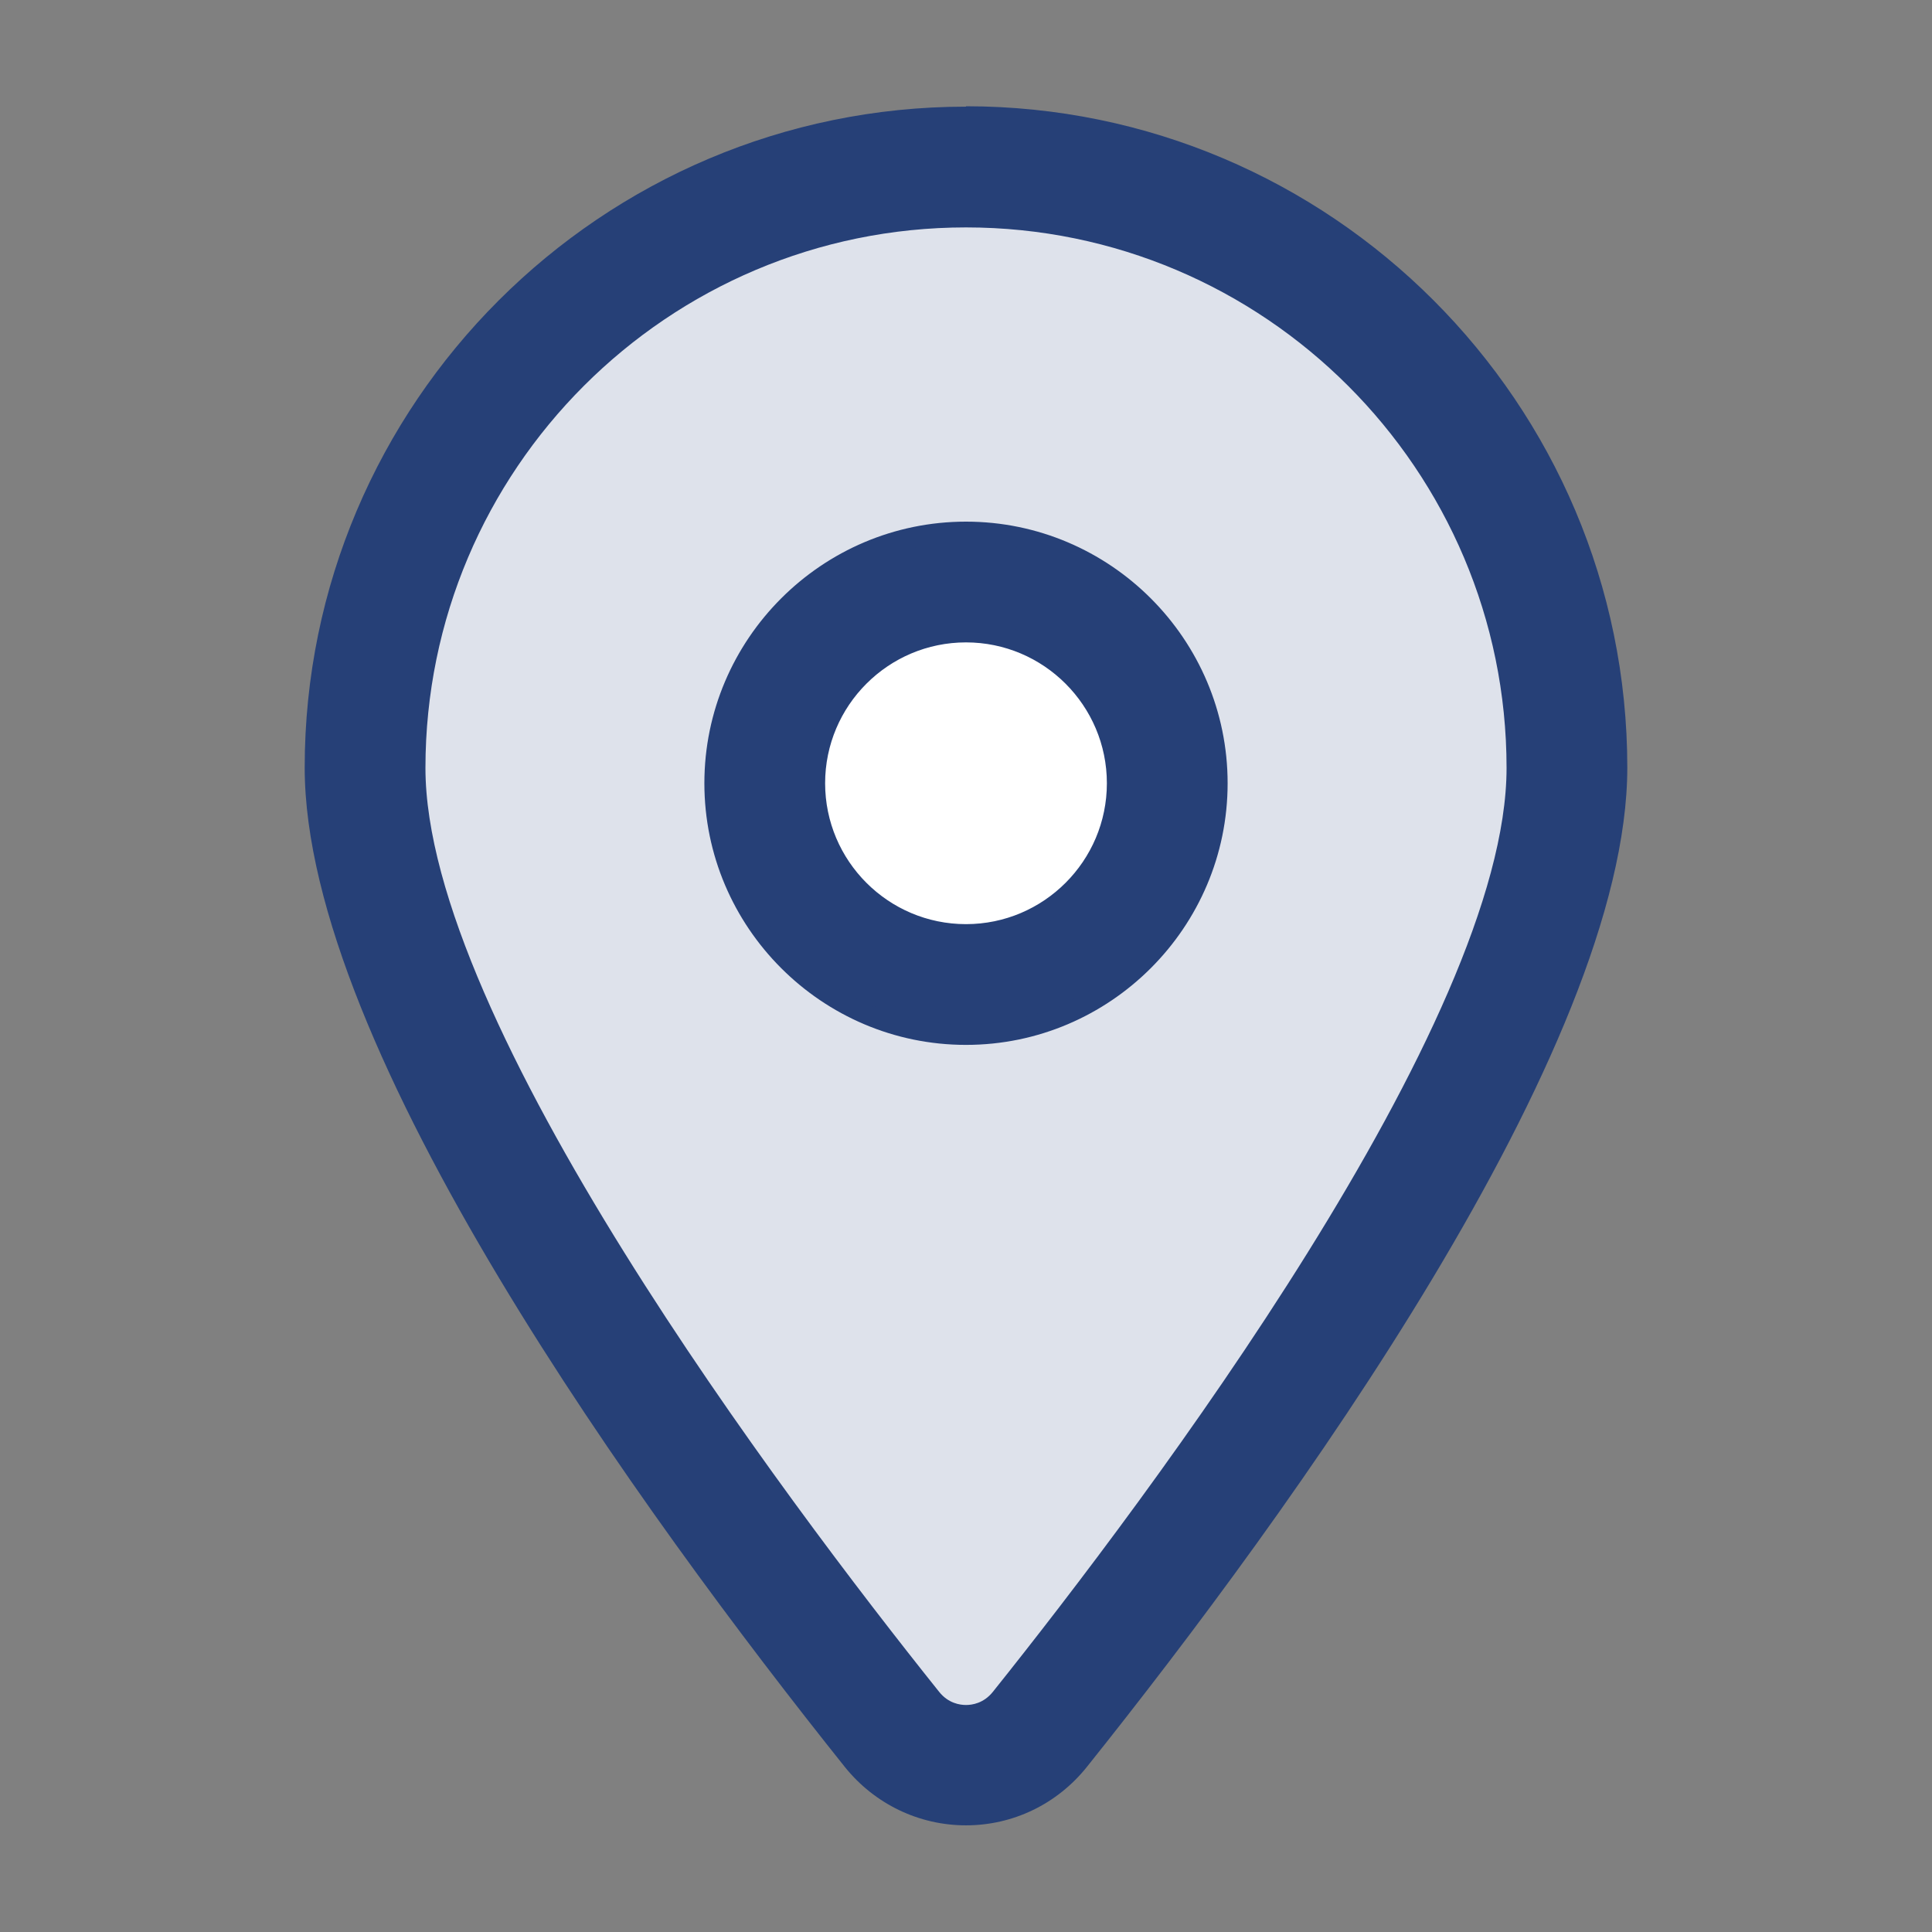
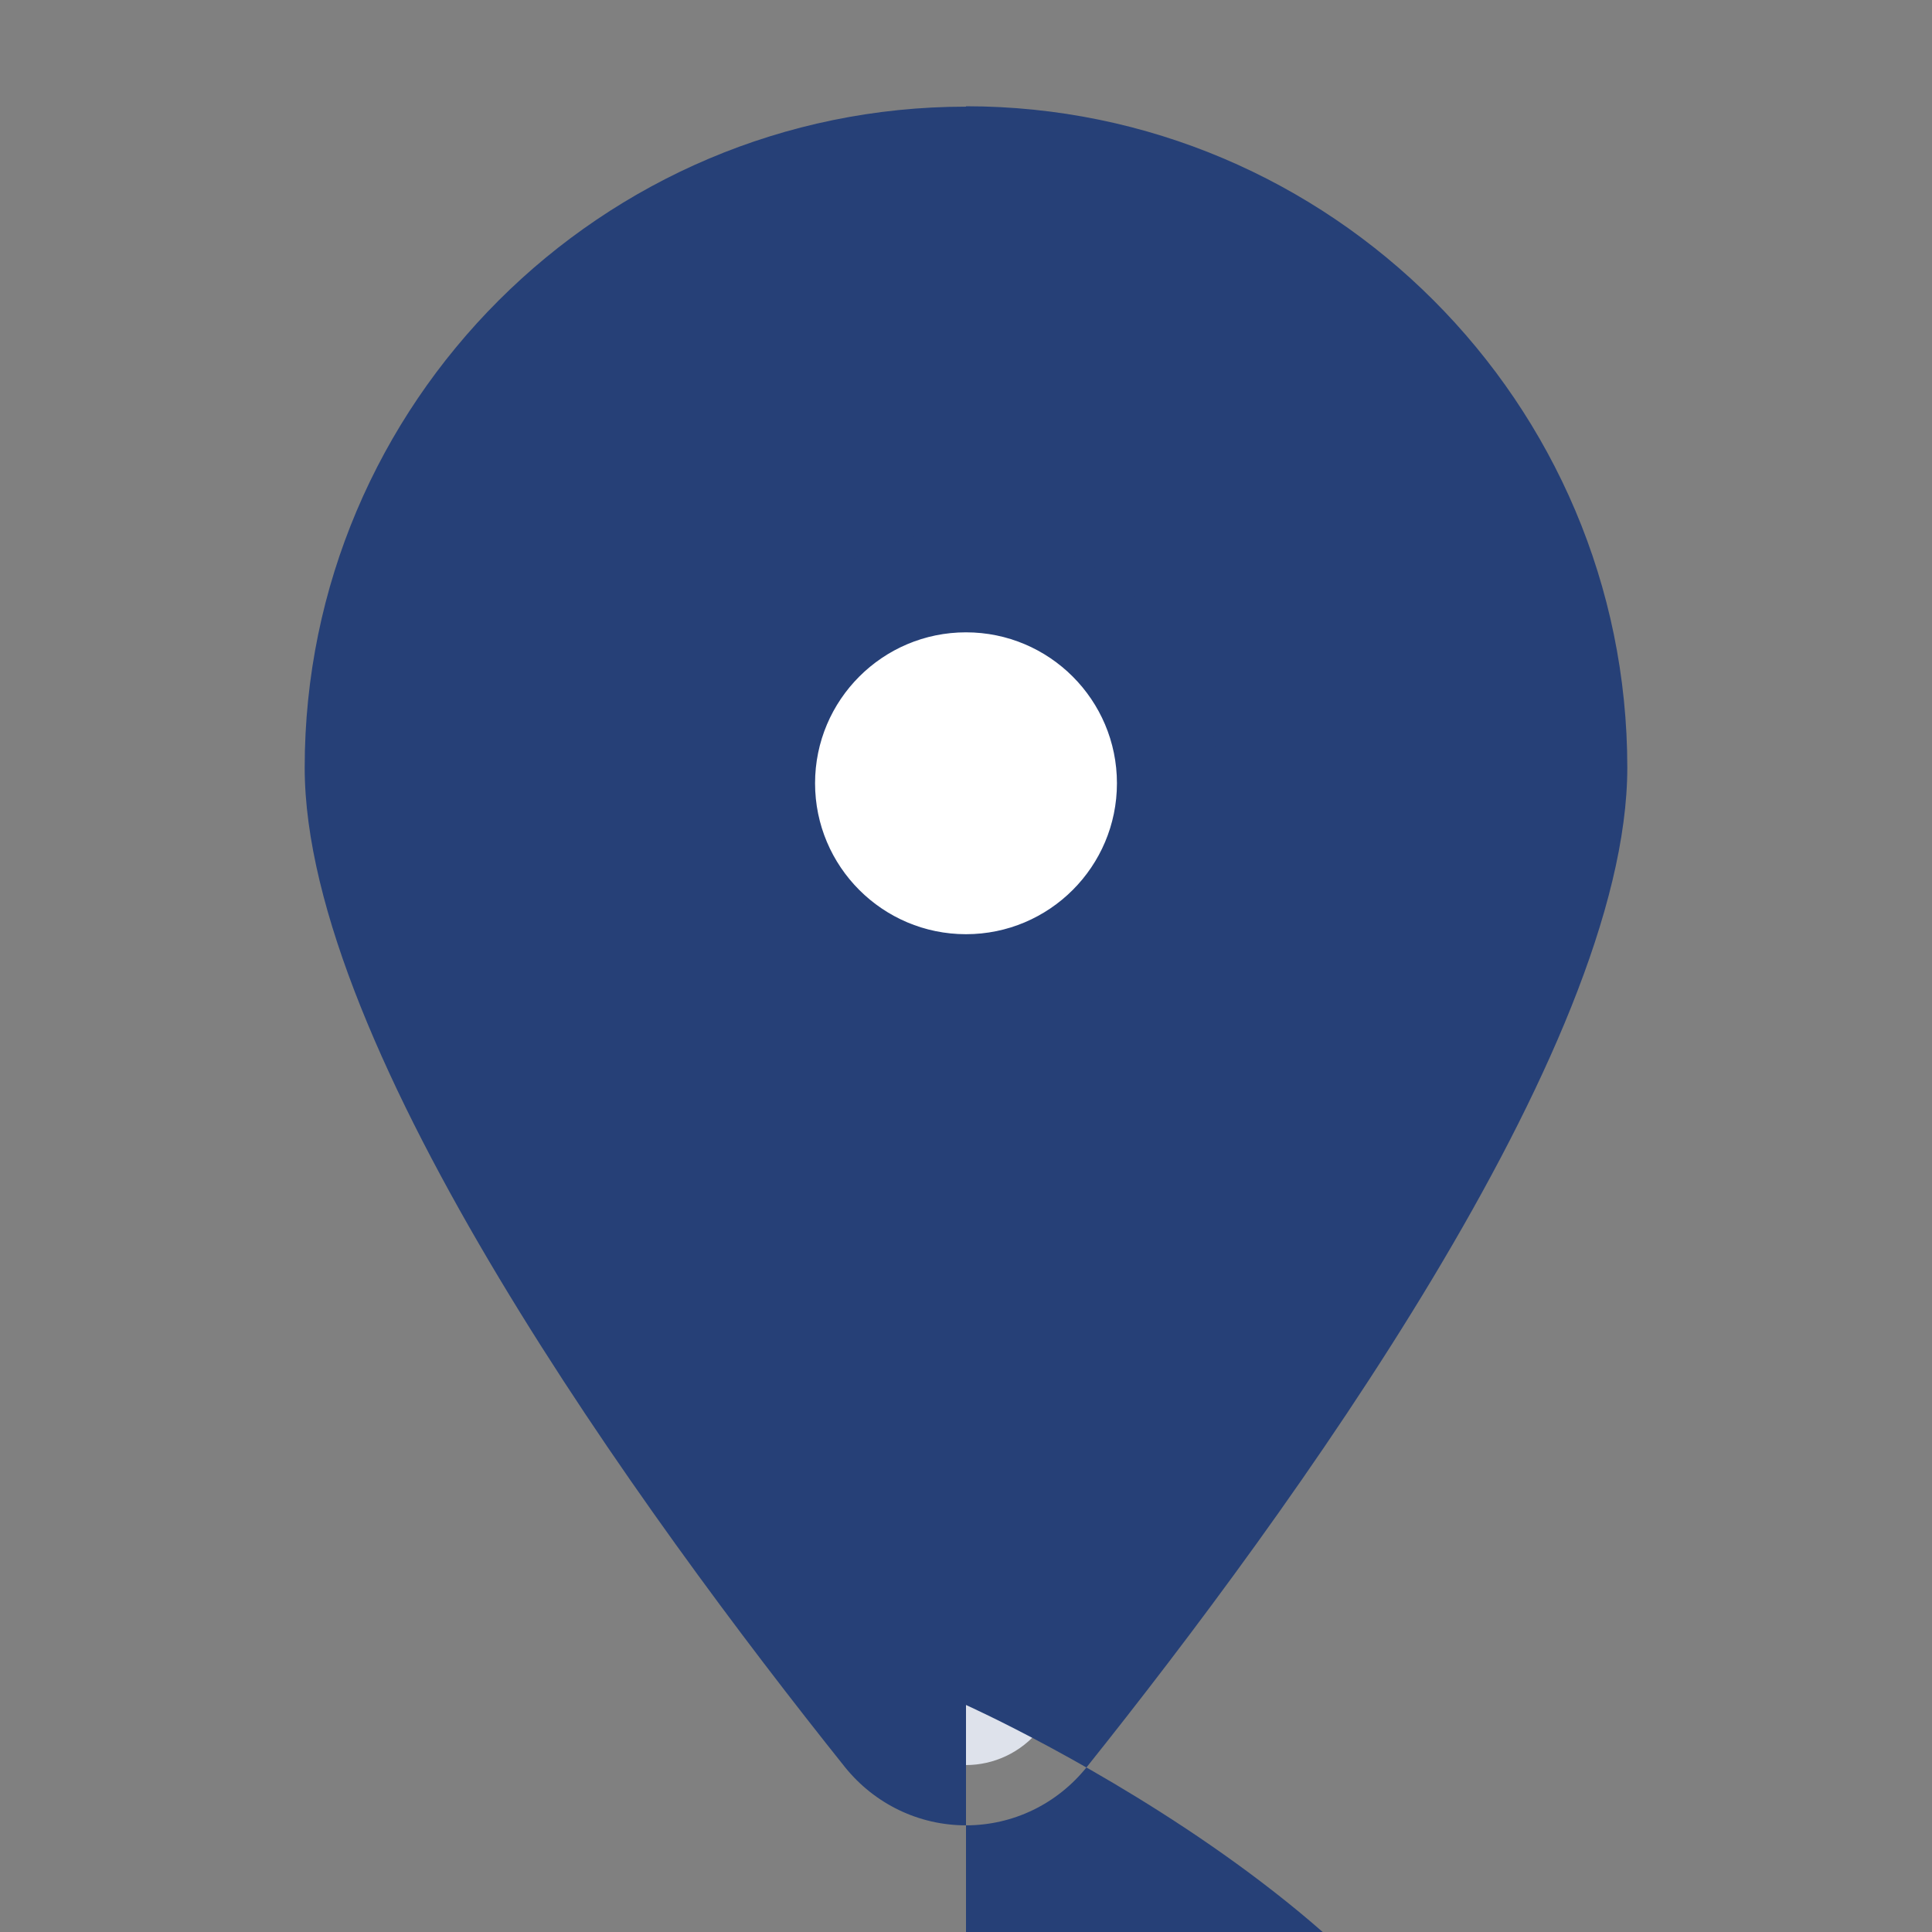
<svg xmlns="http://www.w3.org/2000/svg" id="Layer_3" data-name="Layer 3" viewBox="0 0 48 48">
  <rect x="0" y="0" width="48" height="48" fill="#808080" stroke="none" />
  <defs>
    <style>
      .cls-1 {
        fill: #264077;
      }

      .cls-2 {
        fill: #fff;
      }

      .cls-3 {
        fill: #dee2eb;
      }
    </style>
  </defs>
  <path class="cls-3" d="M38.93,19.07c0,6.8-9.1,18.9-13.09,23.89-.96,1.19-2.73,1.19-3.69,0-3.99-4.99-13.09-17.09-13.09-23.89,0-8.24,6.69-14.93,14.93-14.93s14.93,6.69,14.93,14.93Z" />
  <g>
-     <path class="cls-1" d="M24,2.65C14.94,2.65,7.57,10.02,7.57,19.07c0,6.99,8.41,18.56,13.42,24.83.74.92,1.84,1.45,3.01,1.45s2.27-.53,3.01-1.46c5.01-6.27,13.42-17.83,13.42-24.82,0-9.06-7.37-16.43-16.43-16.43ZM24,42.36c-.15,0-.44-.04-.67-.33-3.84-4.8-12.76-16.65-12.76-22.95,0-7.41,6.02-13.43,13.43-13.43s13.43,6.02,13.43,13.43c0,6.3-8.92,18.15-12.76,22.95-.23.29-.52.33-.67.33Z" />
+     <path class="cls-1" d="M24,2.65C14.94,2.65,7.57,10.02,7.57,19.07c0,6.99,8.41,18.56,13.42,24.83.74.92,1.84,1.45,3.01,1.45s2.27-.53,3.01-1.46c5.01-6.27,13.42-17.83,13.42-24.82,0-9.06-7.37-16.43-16.43-16.43ZM24,42.36s13.43,6.02,13.43,13.43c0,6.3-8.92,18.15-12.76,22.95-.23.29-.52.33-.67.33Z" />
    <g>
      <g>
        <circle class="cls-2" cx="24" cy="19.46" r="5" />
        <path class="cls-1" d="M24,24.71c-2.89,0-5.25-2.36-5.25-5.25s2.36-5.25,5.25-5.25,5.25,2.36,5.25,5.25-2.36,5.25-5.25,5.25ZM24,14.71c-2.62,0-4.75,2.13-4.75,4.75s2.13,4.75,4.75,4.75,4.75-2.13,4.75-4.75-2.13-4.75-4.75-4.75Z" />
      </g>
      <g>
        <path class="cls-1" d="M24,25.71c-3.45,0-6.25-2.8-6.25-6.25s2.8-6.25,6.25-6.25,6.25,2.8,6.25,6.25-2.8,6.25-6.25,6.25ZM24,15.71c-2.07,0-3.75,1.68-3.75,3.75s1.68,3.75,3.75,3.75,3.75-1.68,3.75-3.75-1.68-3.75-3.75-3.75Z" />
-         <path class="cls-1" d="M24,25.96c-3.58,0-6.5-2.92-6.5-6.5s2.92-6.5,6.5-6.5,6.5,2.92,6.5,6.5-2.92,6.5-6.5,6.5ZM24,13.46c-3.31,0-6,2.69-6,6s2.69,6,6,6,6-2.69,6-6-2.69-6-6-6ZM24,23.46c-2.21,0-4-1.79-4-4s1.79-4,4-4,4,1.79,4,4-1.79,4-4,4ZM24,15.96c-1.93,0-3.5,1.57-3.5,3.5s1.57,3.5,3.5,3.5,3.5-1.57,3.5-3.5-1.57-3.5-3.5-3.5Z" />
      </g>
    </g>
  </g>
</svg>